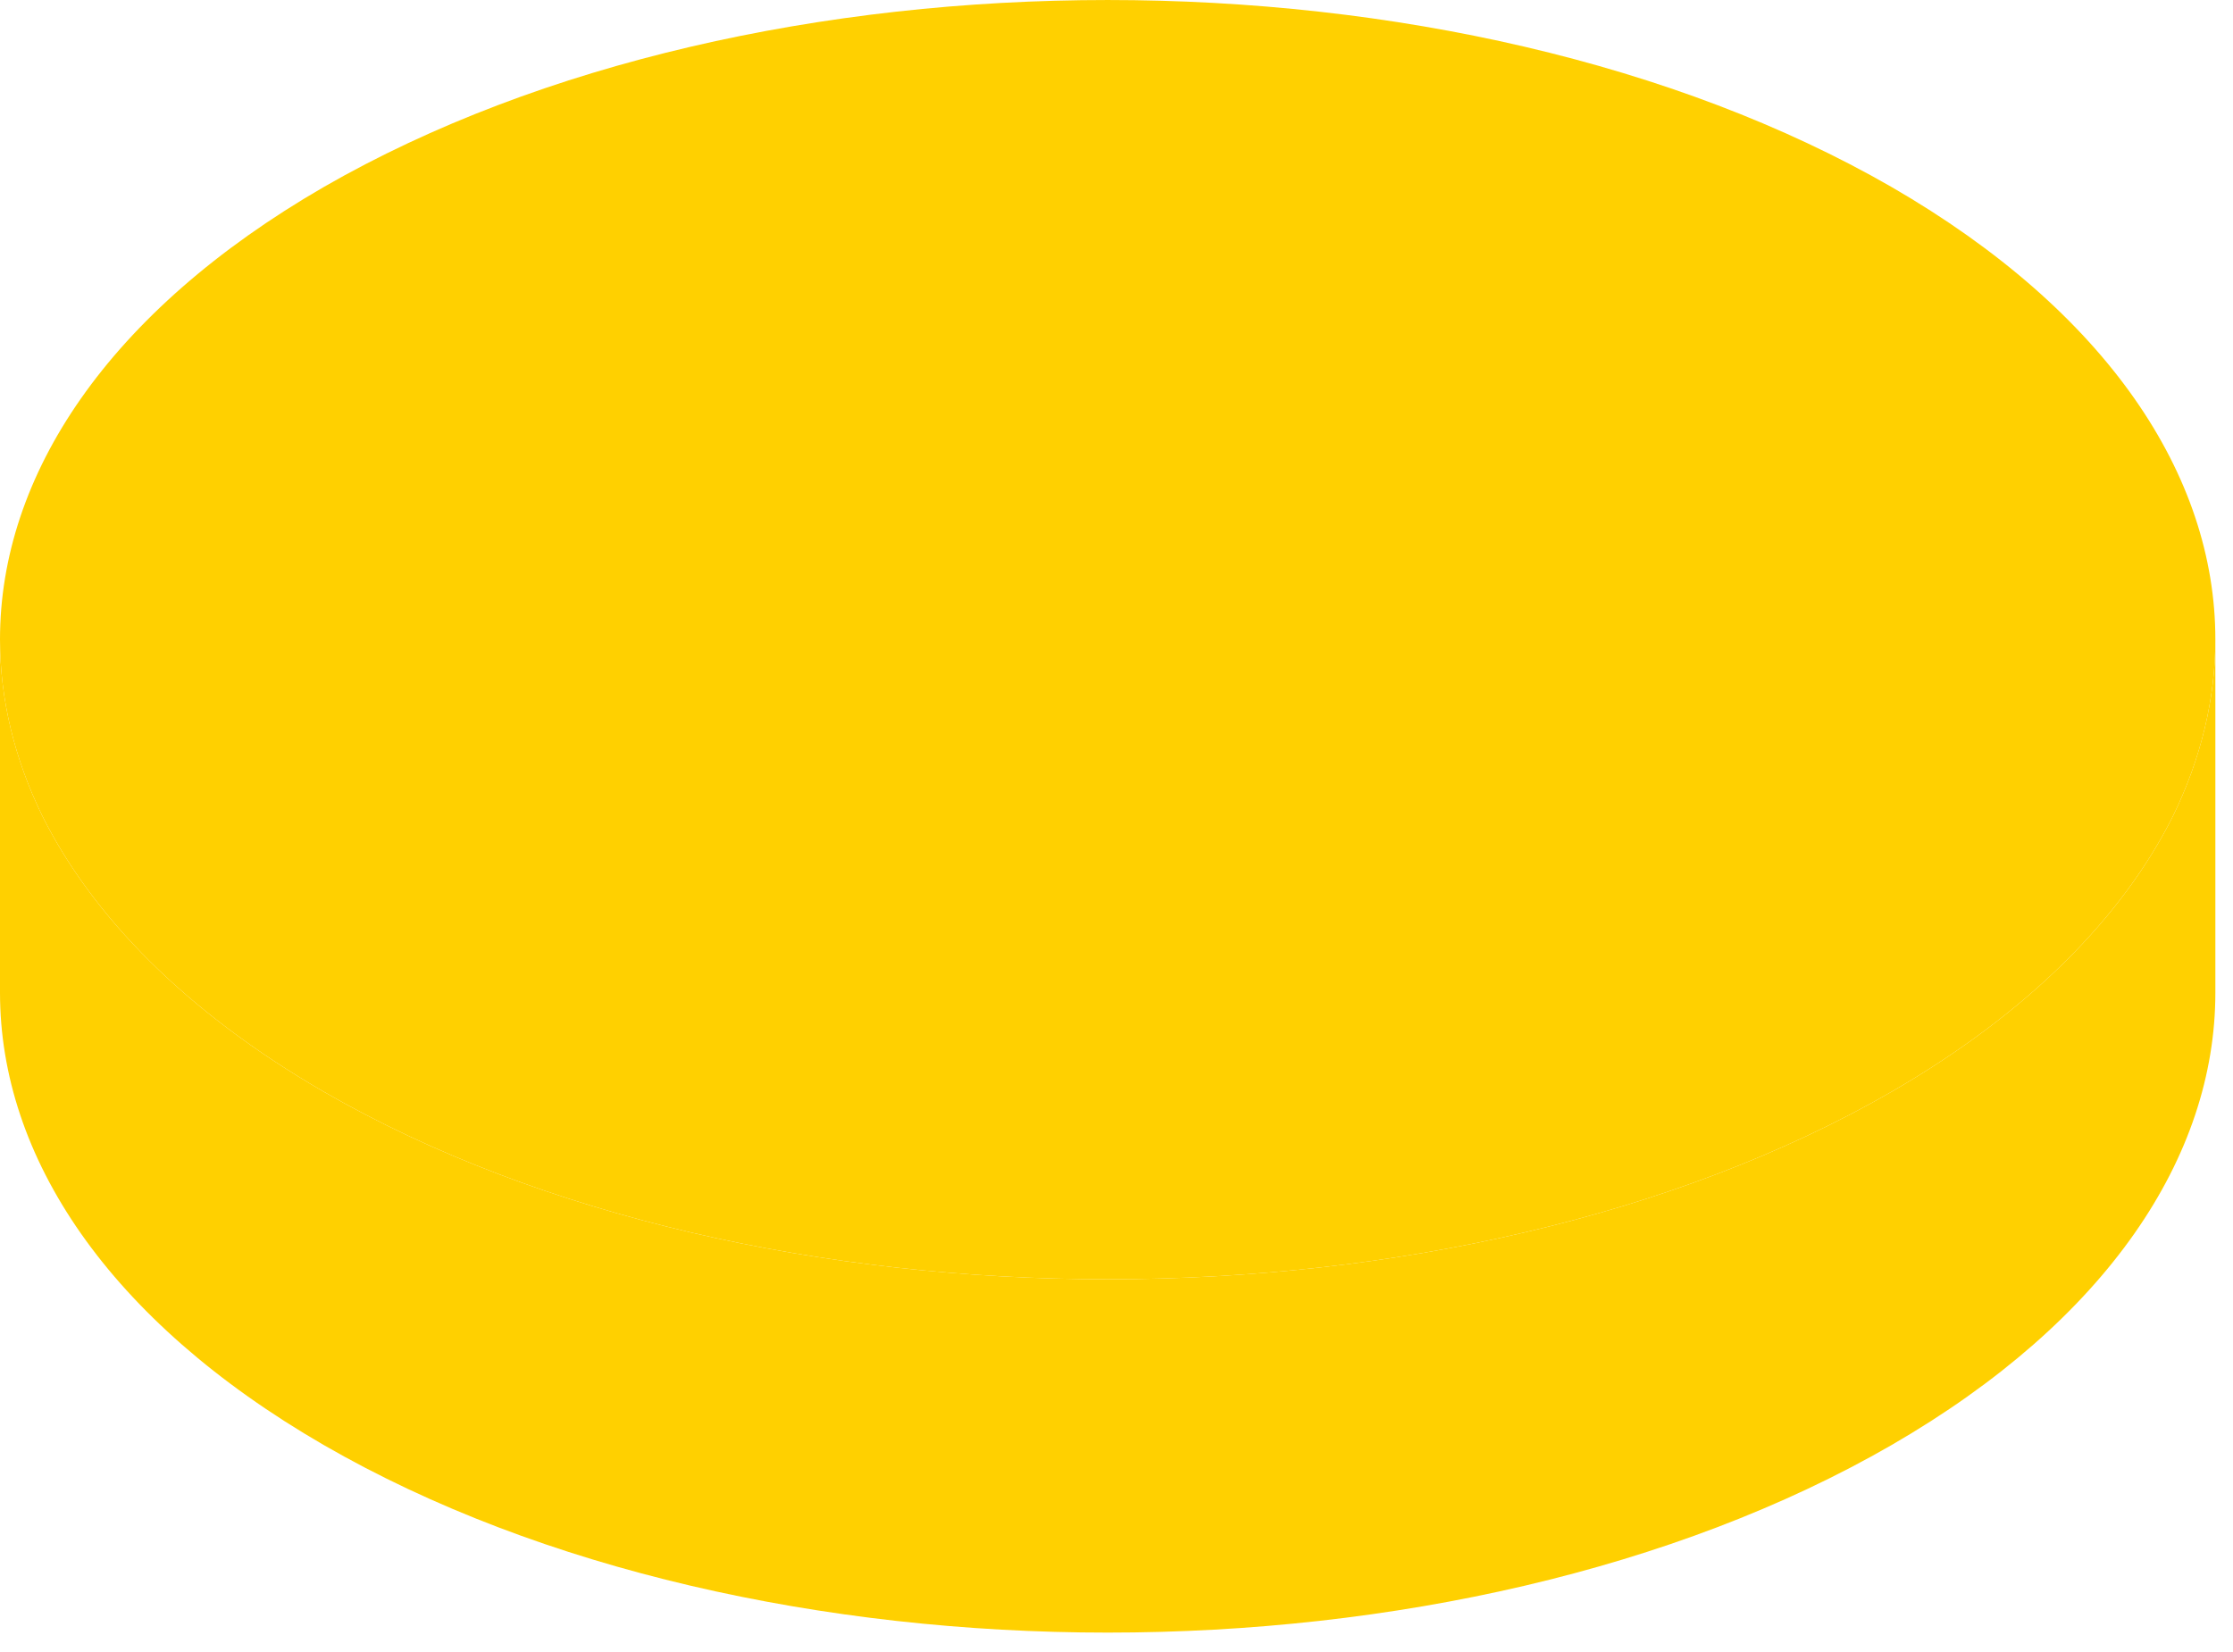
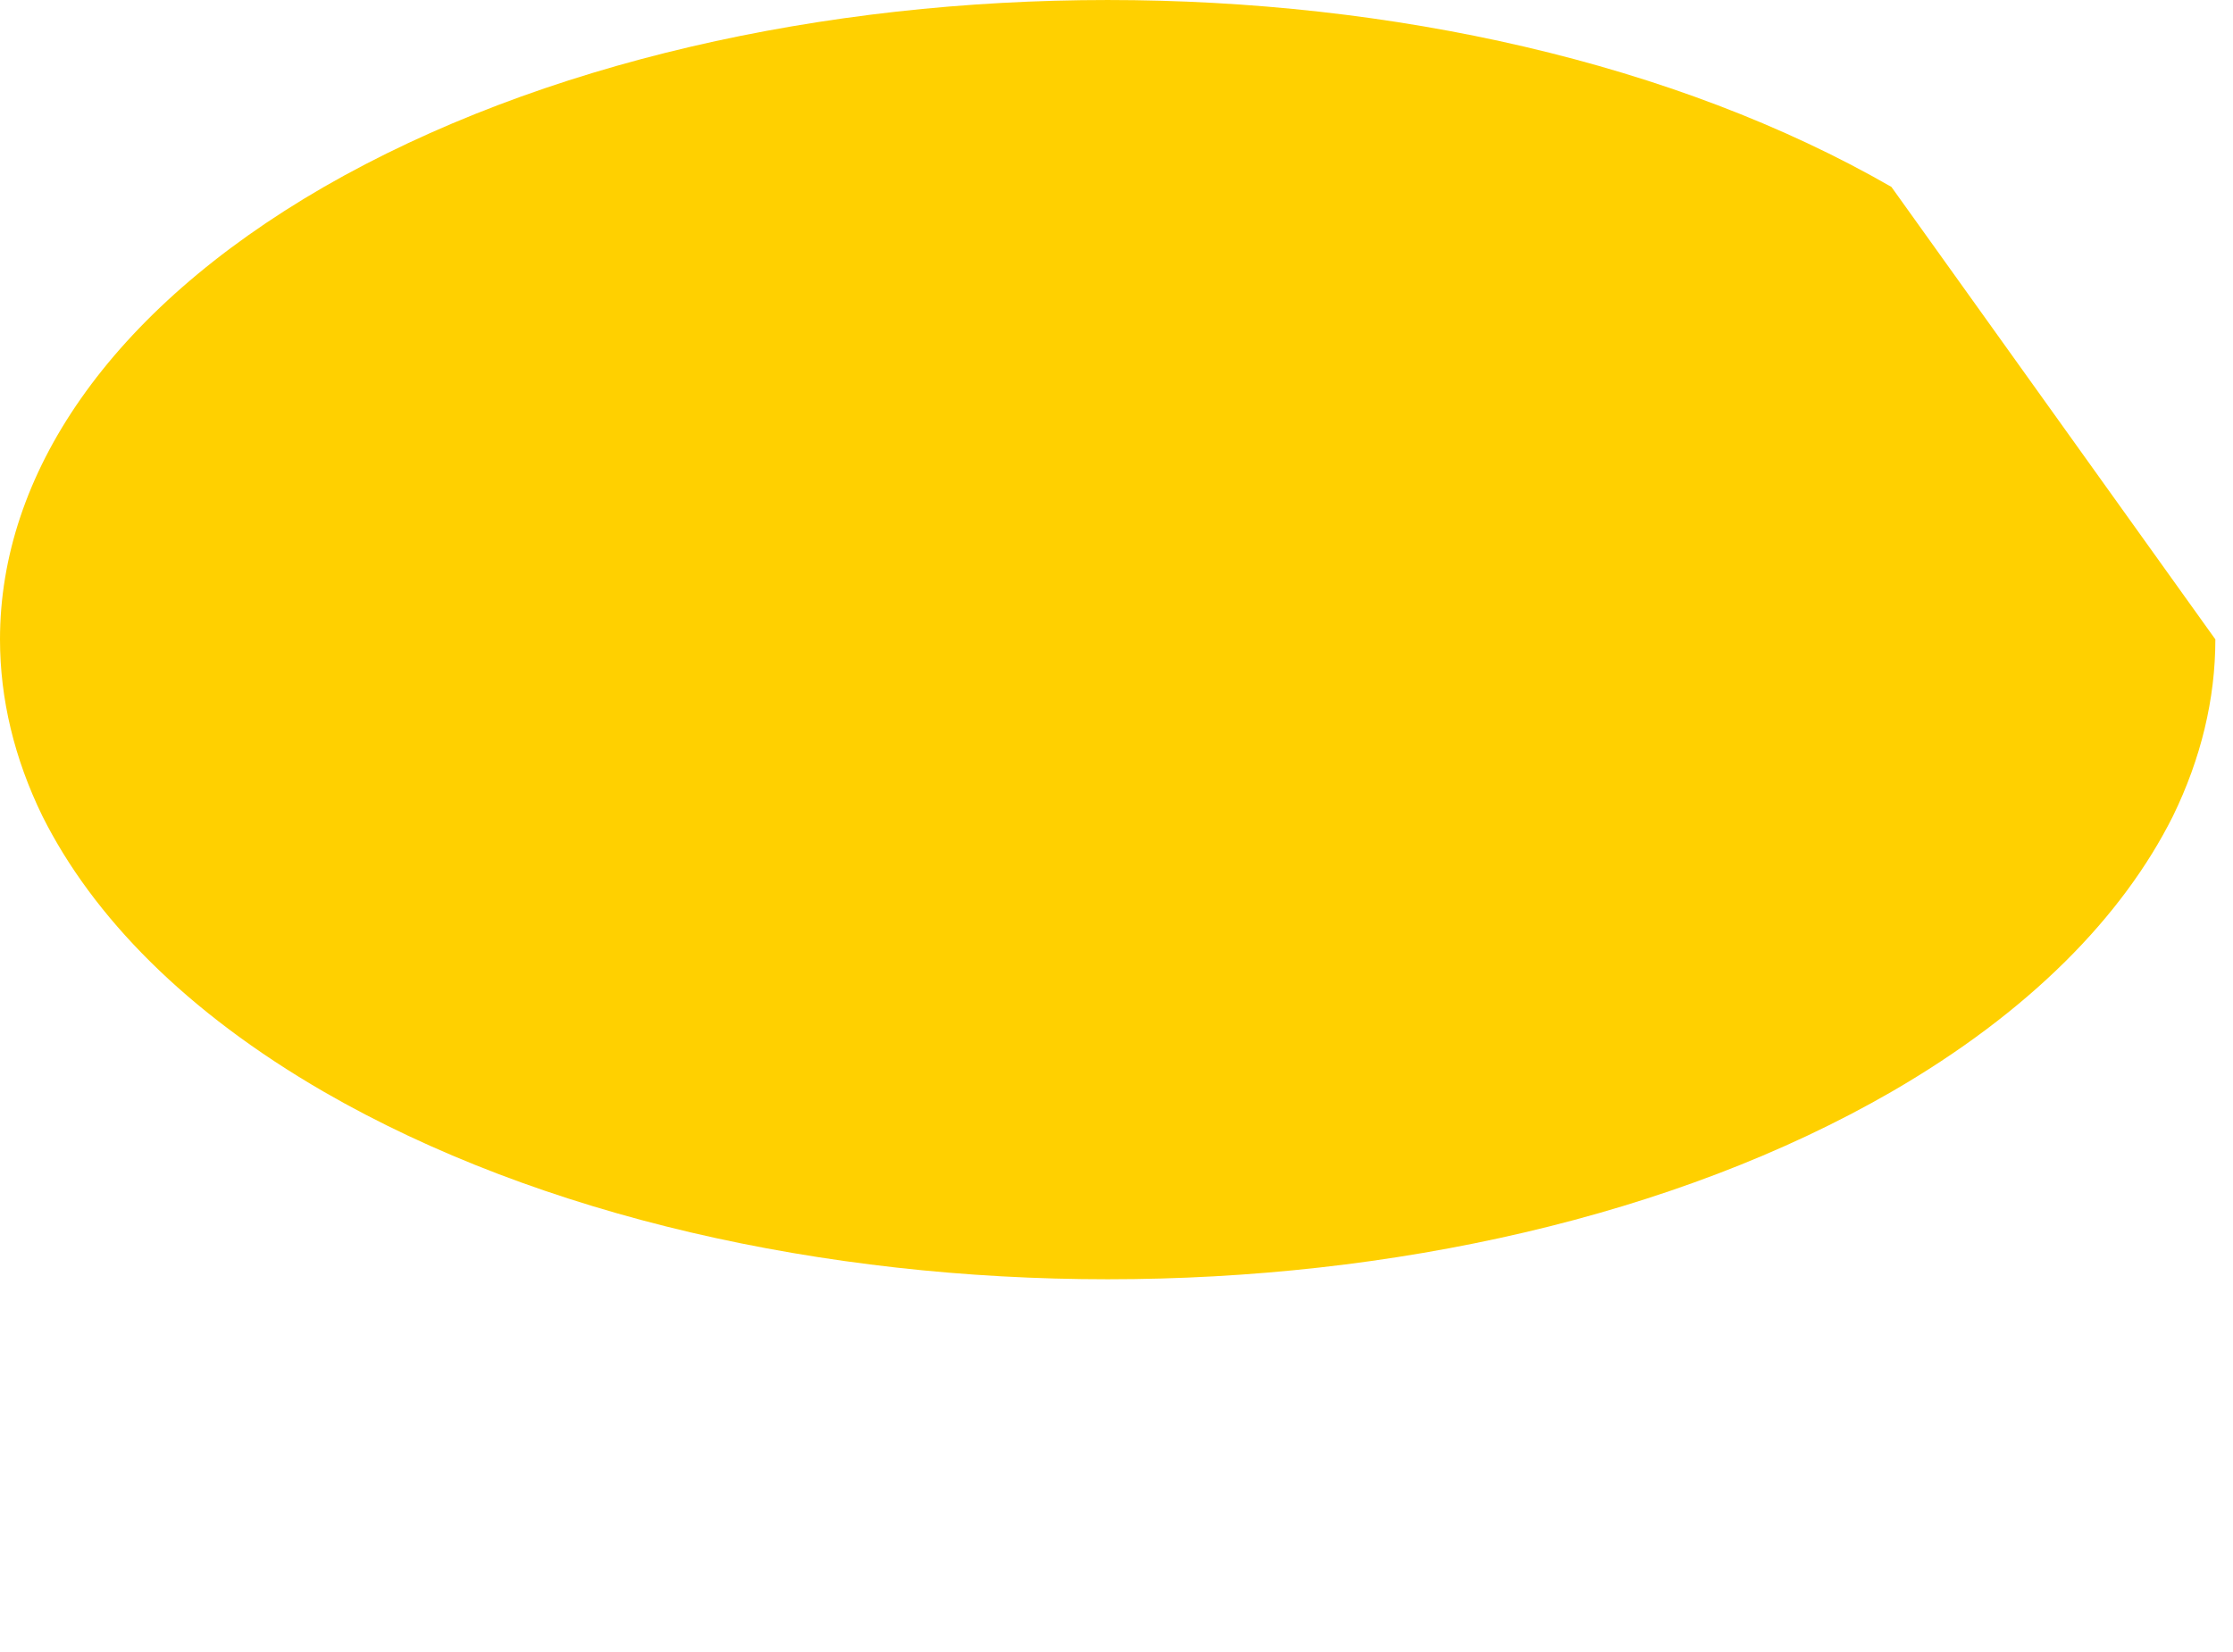
<svg xmlns="http://www.w3.org/2000/svg" fill="none" height="100%" overflow="visible" preserveAspectRatio="none" style="display: block;" viewBox="0 0 50 37" width="100%">
  <g id="Group">
-     <path d="M49.605 14.32C49.605 15.655 49.283 16.99 48.656 18.277C47.53 20.529 45.439 22.668 42.351 24.454C32.652 30.051 16.953 30.051 7.254 24.454C4.166 22.668 2.075 20.529 0.949 18.277C0.321 16.99 -5.98282e-06 15.655 -5.98282e-06 14.32C-5.98282e-06 10.652 2.413 6.985 7.254 4.186C16.953 -1.395 32.652 -1.395 42.351 4.186C47.192 6.985 49.605 10.652 49.605 14.32Z" fill="#FFD000" id="Vector" />
-     <path d="M49.605 14.32V22.234C49.605 25.901 47.192 29.568 42.351 32.367C32.652 37.965 16.953 37.965 7.254 32.367C2.413 29.568 1.28282e-06 25.901 1.28282e-06 22.234V14.32C1.28282e-06 15.655 0.321 16.99 0.949 18.277C2.075 20.529 4.166 22.668 7.254 24.454C16.953 30.051 32.652 30.051 42.351 24.454C45.439 22.668 47.53 20.529 48.656 18.277C49.283 16.99 49.605 15.655 49.605 14.32Z" fill="#FFD000" id="Vector_2" />
+     <path d="M49.605 14.32C49.605 15.655 49.283 16.99 48.656 18.277C47.53 20.529 45.439 22.668 42.351 24.454C32.652 30.051 16.953 30.051 7.254 24.454C4.166 22.668 2.075 20.529 0.949 18.277C0.321 16.99 -5.98282e-06 15.655 -5.98282e-06 14.32C-5.98282e-06 10.652 2.413 6.985 7.254 4.186C16.953 -1.395 32.652 -1.395 42.351 4.186Z" fill="#FFD000" id="Vector" />
  </g>
</svg>